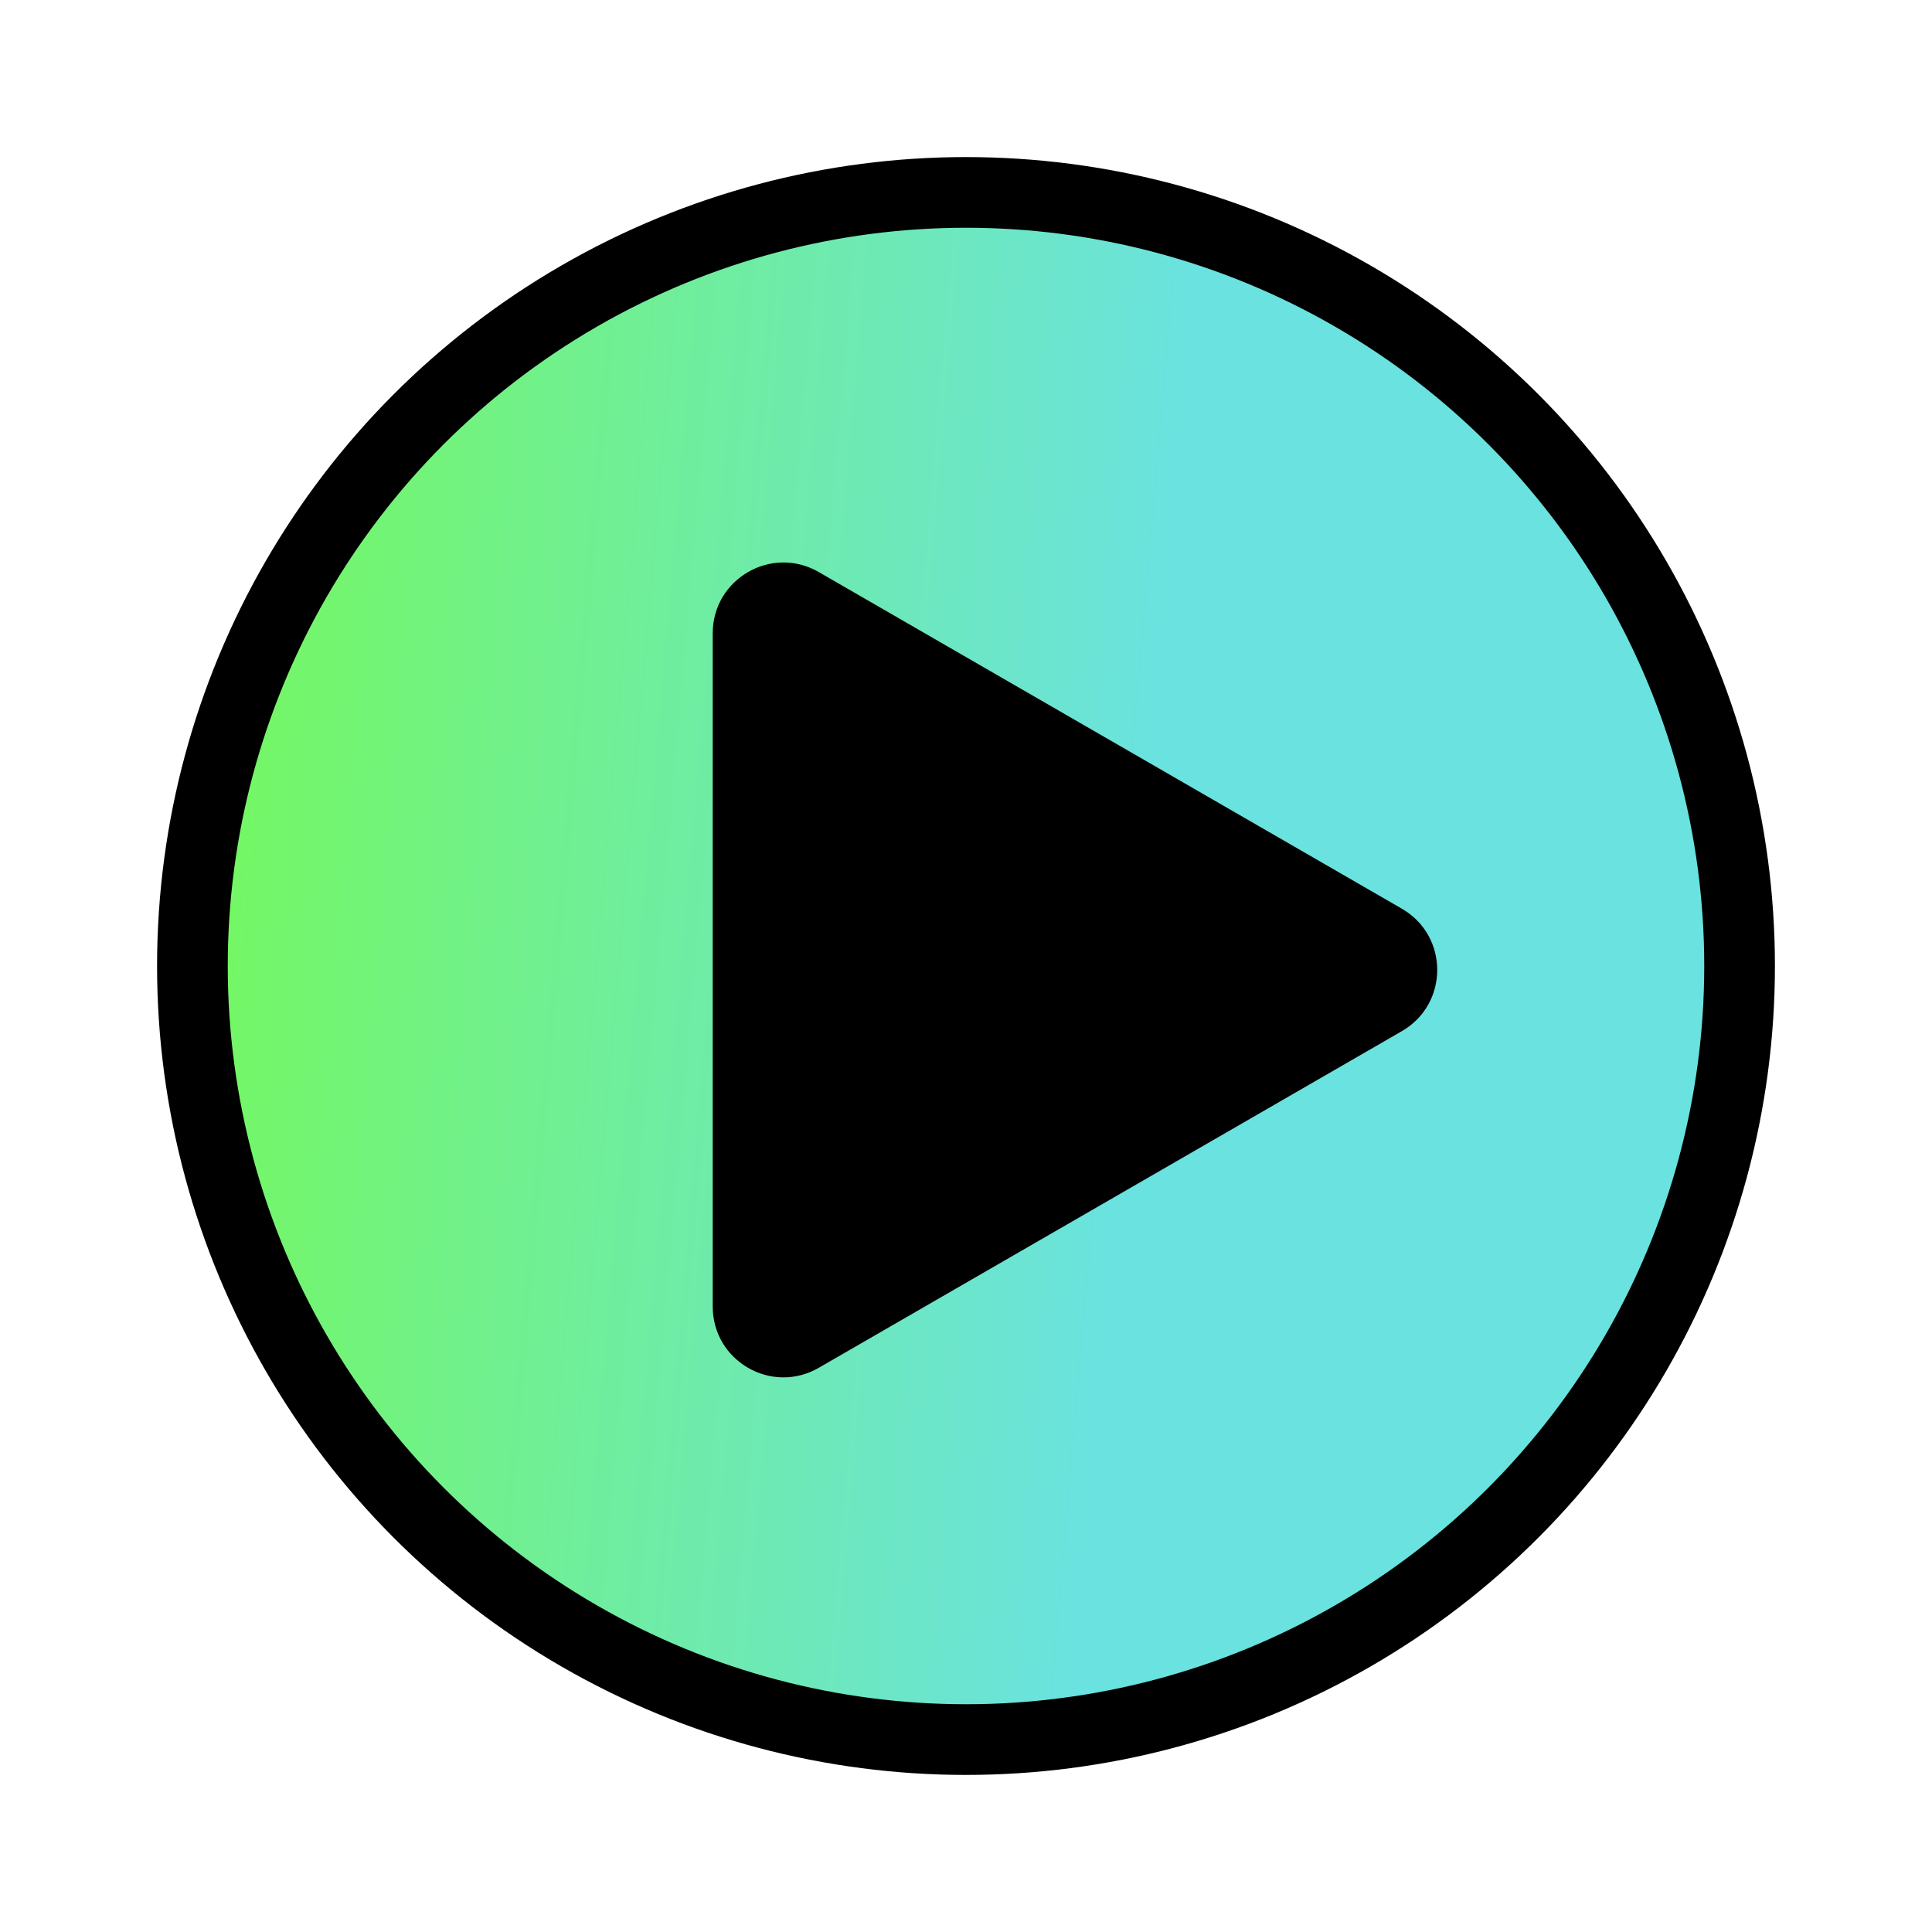
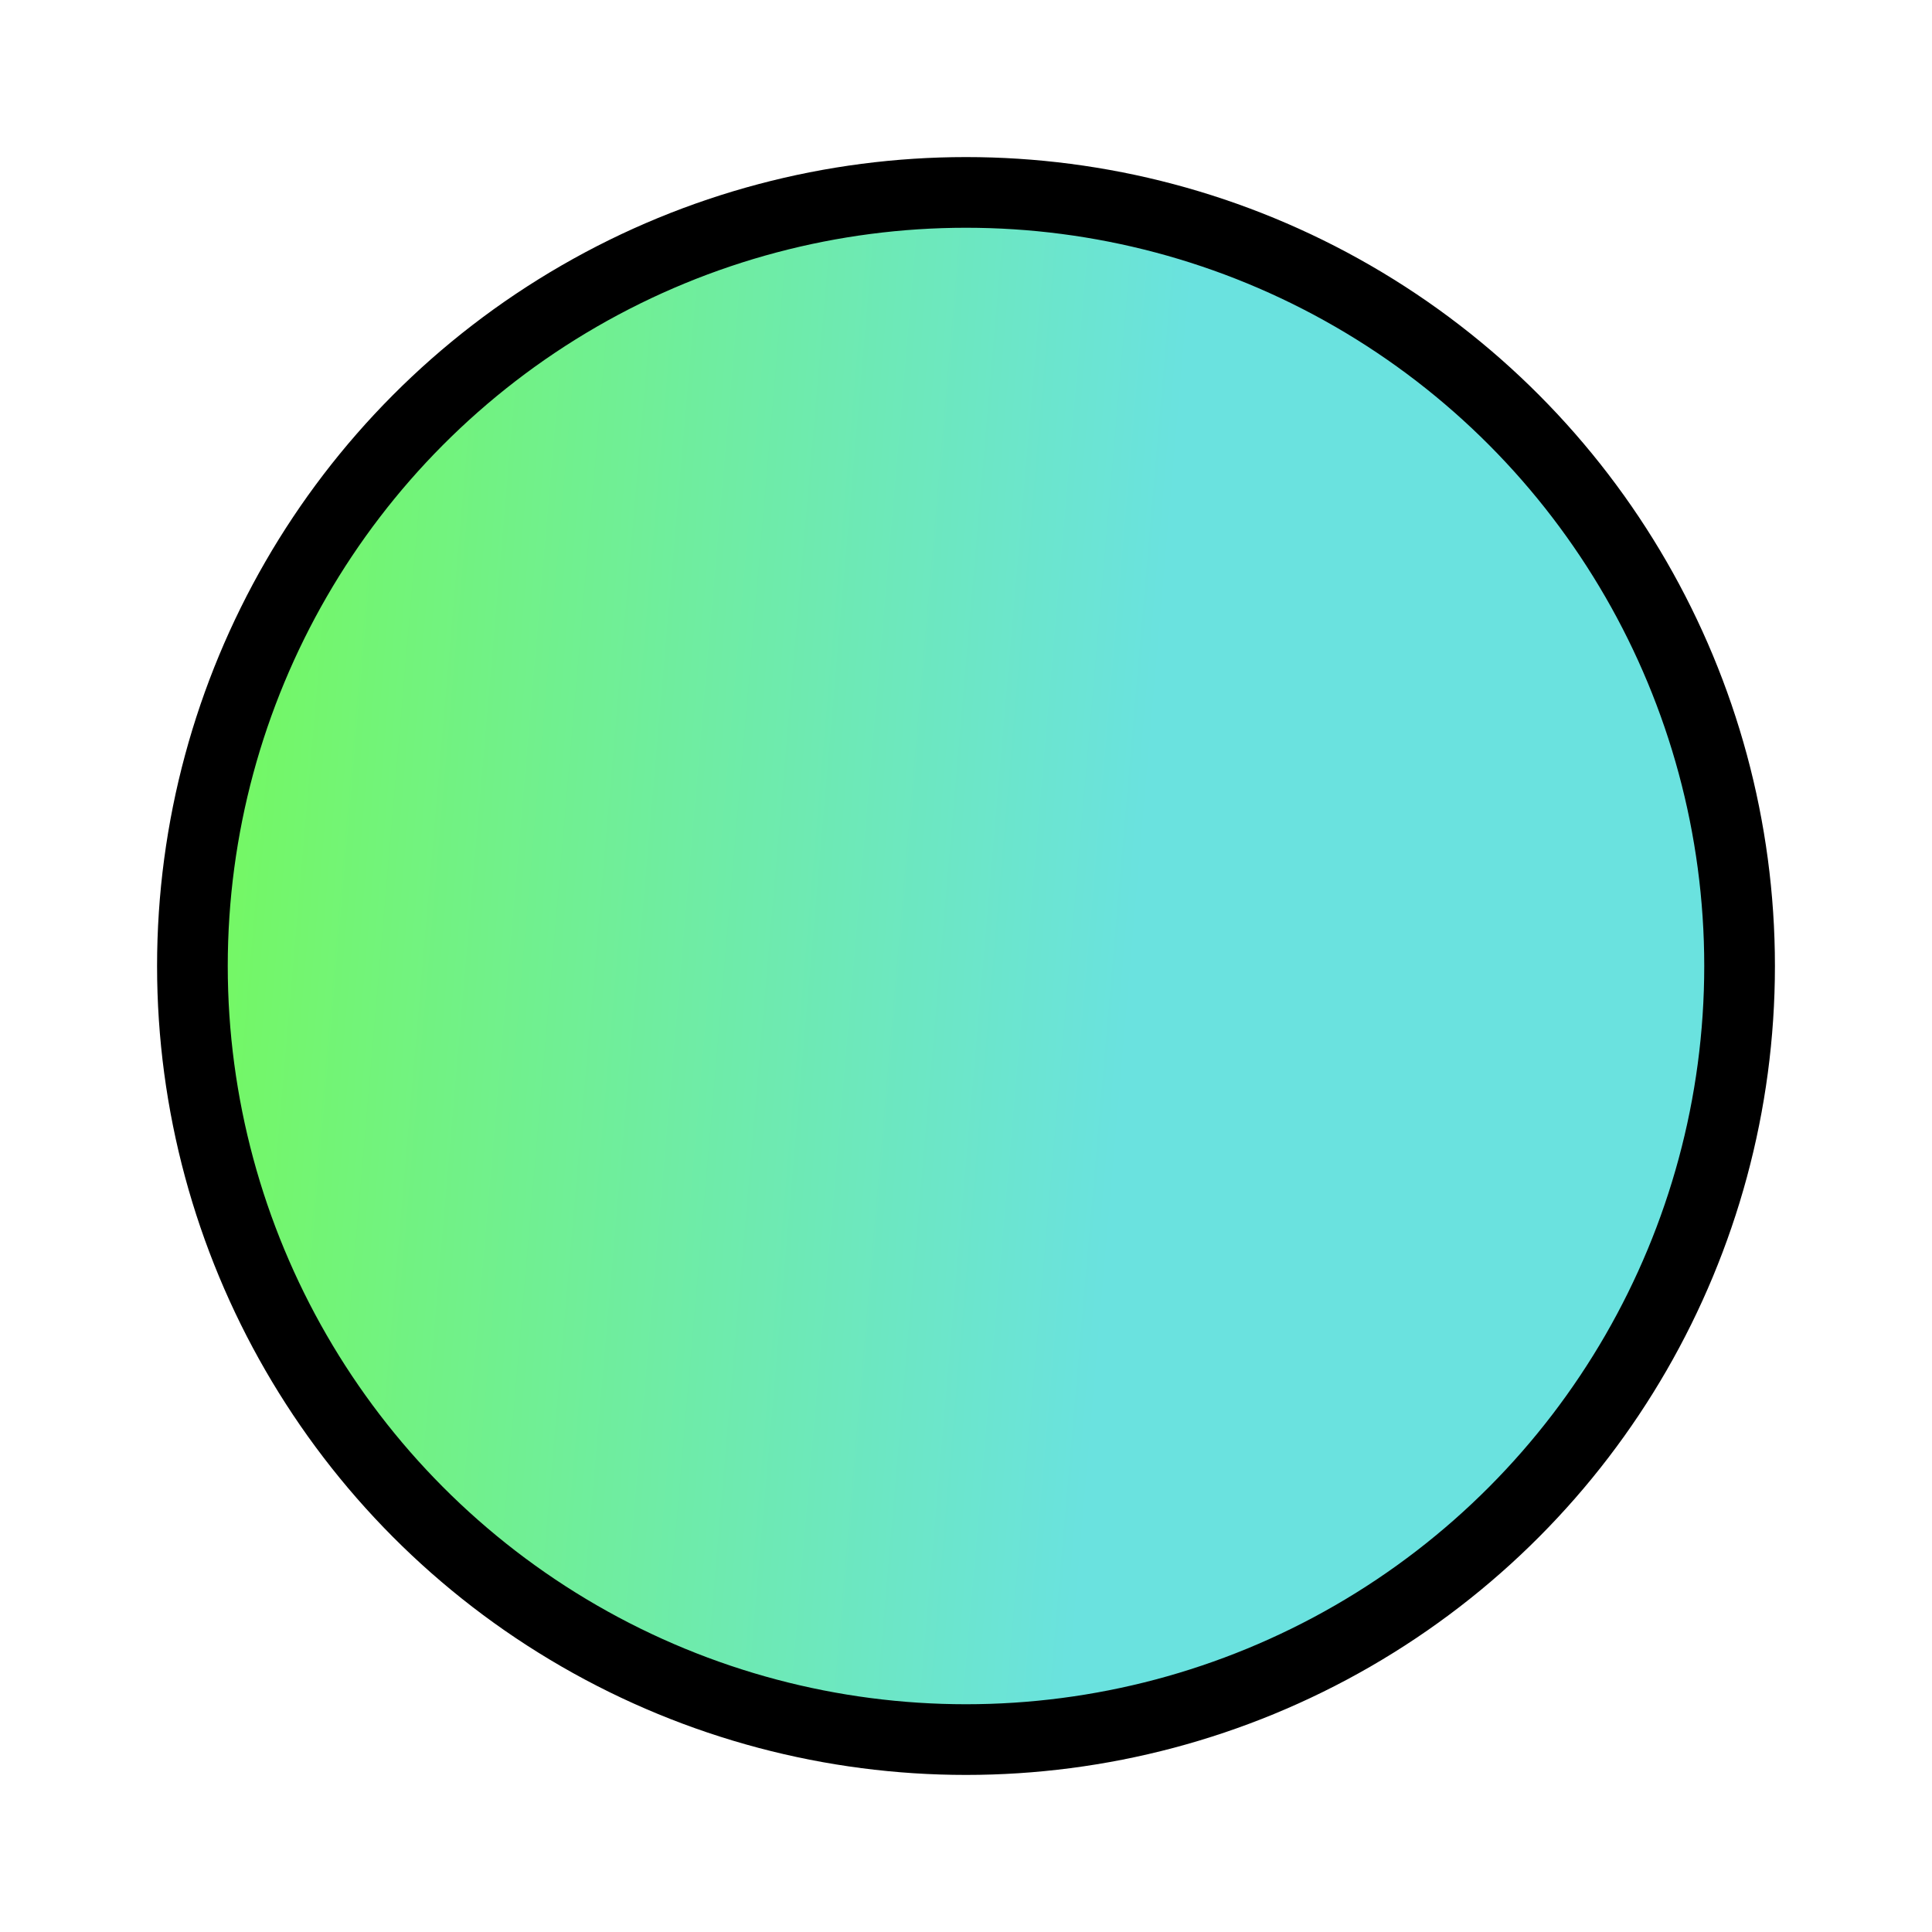
<svg xmlns="http://www.w3.org/2000/svg" width="246" height="246" viewBox="0 0 246 246" fill="none">
  <g filter="url(#filter0_d_956_191)">
    <circle cx="123" cy="119" r="98.5" fill="url(#paint0_linear_956_191)" stroke="black" stroke-width="9" />
-     <path d="M178.5 111.706C184.5 115.17 184.5 123.83 178.5 127.294L104.25 170.162C98.25 173.627 90.75 169.296 90.75 162.368L90.75 76.632C90.75 69.704 98.25 65.373 104.25 68.838L178.5 111.706Z" fill="black" />
  </g>
  <defs>
    <filter id="filter0_d_956_191" x="0" y="0" width="246" height="246" filterUnits="userSpaceOnUse" color-interpolation-filters="sRGB">
      <feFlood flood-opacity="0" result="BackgroundImageFix" />
      <feColorMatrix in="SourceAlpha" type="matrix" values="0 0 0 0 0 0 0 0 0 0 0 0 0 0 0 0 0 0 127 0" result="hardAlpha" />
      <feOffset dy="4" />
      <feGaussianBlur stdDeviation="10" />
      <feComposite in2="hardAlpha" operator="out" />
      <feColorMatrix type="matrix" values="0 0 0 0 0 0 0 0 0 0 0 0 0 0 0 0 0 0 0.25 0" />
      <feBlend mode="normal" in2="BackgroundImageFix" result="effect1_dropShadow_956_191" />
      <feBlend mode="normal" in="SourceGraphic" in2="effect1_dropShadow_956_191" result="shape" />
    </filter>
    <linearGradient id="paint0_linear_956_191" x1="20" y1="32.995" x2="150.796" y2="44.251" gradientUnits="userSpaceOnUse">
      <stop stop-color="#75FA55" />
      <stop offset="1" stop-color="#6AE2DF" />
    </linearGradient>
  </defs>
</svg>